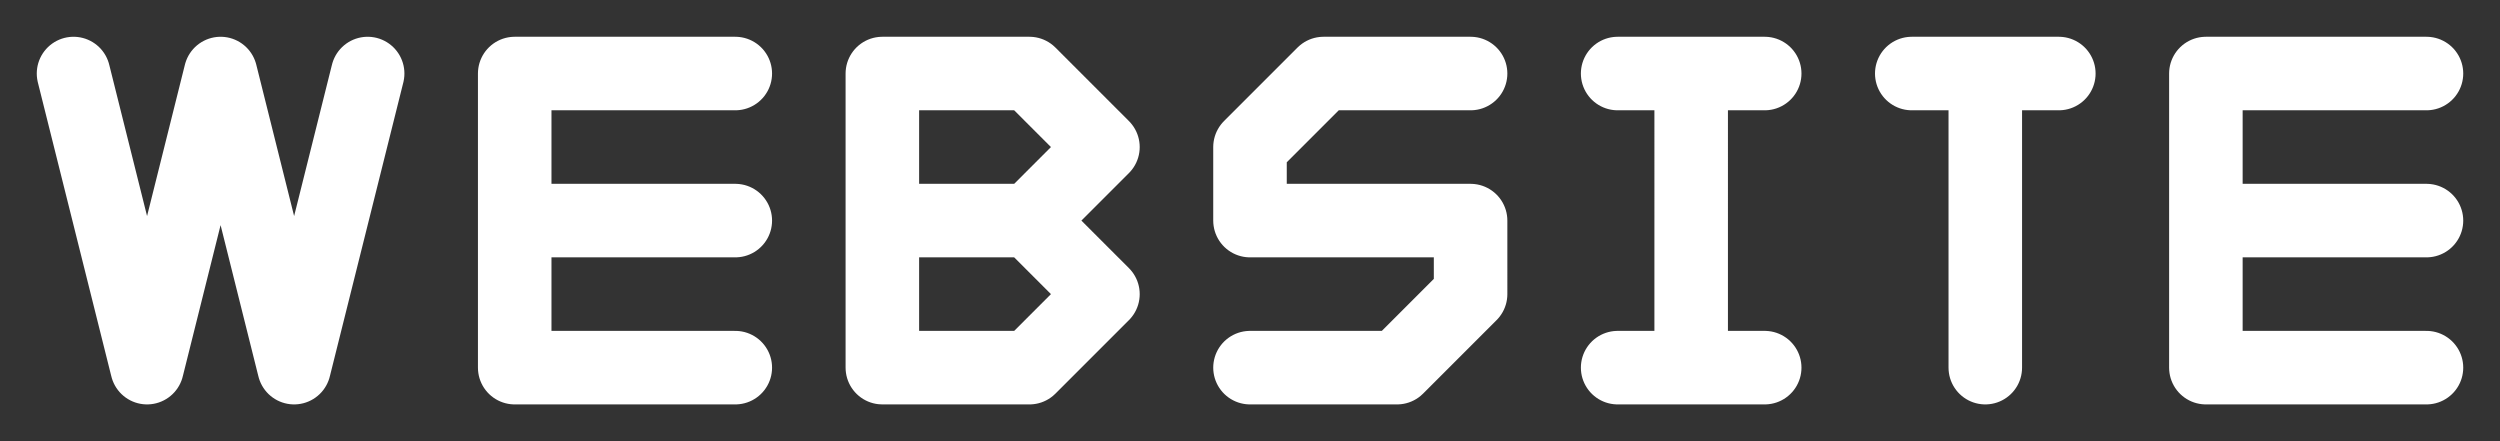
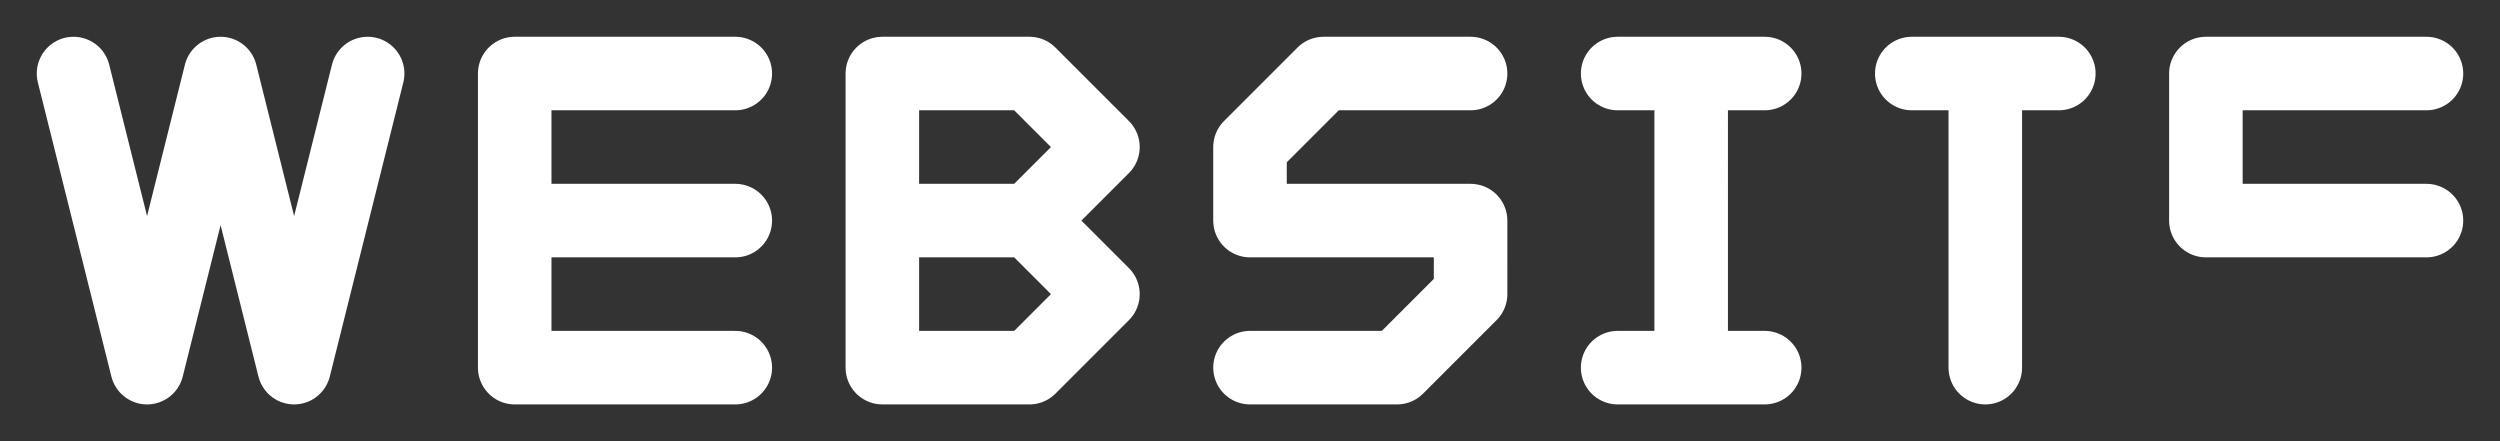
<svg xmlns="http://www.w3.org/2000/svg" viewBox="0 0 34 6">
  <rect x="0" y="0" width="34" height="6" fill="#333333" stroke="none" />
-   <path style="fill:none;stroke:#fff;stroke-width:1;stroke-linecap:round;stroke-linejoin:round" d="m 26,1 h 2 -1 v 4 m -5,0 h 2 -1 V 1 h -1 2 m -4,0 h -2 l -1,1 v 1 h 3 V 4 L 19,5 H 17 M 12,5 V 1 h 2 l 1,1 -1,1 h -2 2 l 1,1 -1,1 z M 33,1 h -3 v 2 h 3 -3 v 2 h 3 M 10,1 H 7 v 2 h 3 -3 v 2 h 3 M 1,1 2,5 3,1 4,5 5,1" />
+   <path style="fill:none;stroke:#fff;stroke-width:1;stroke-linecap:round;stroke-linejoin:round" d="m 26,1 h 2 -1 v 4 m -5,0 h 2 -1 V 1 h -1 2 m -4,0 h -2 l -1,1 v 1 h 3 V 4 L 19,5 H 17 M 12,5 V 1 h 2 l 1,1 -1,1 h -2 2 l 1,1 -1,1 z M 33,1 h -3 h 3 -3 v 2 h 3 M 10,1 H 7 v 2 h 3 -3 v 2 h 3 M 1,1 2,5 3,1 4,5 5,1" />
</svg>